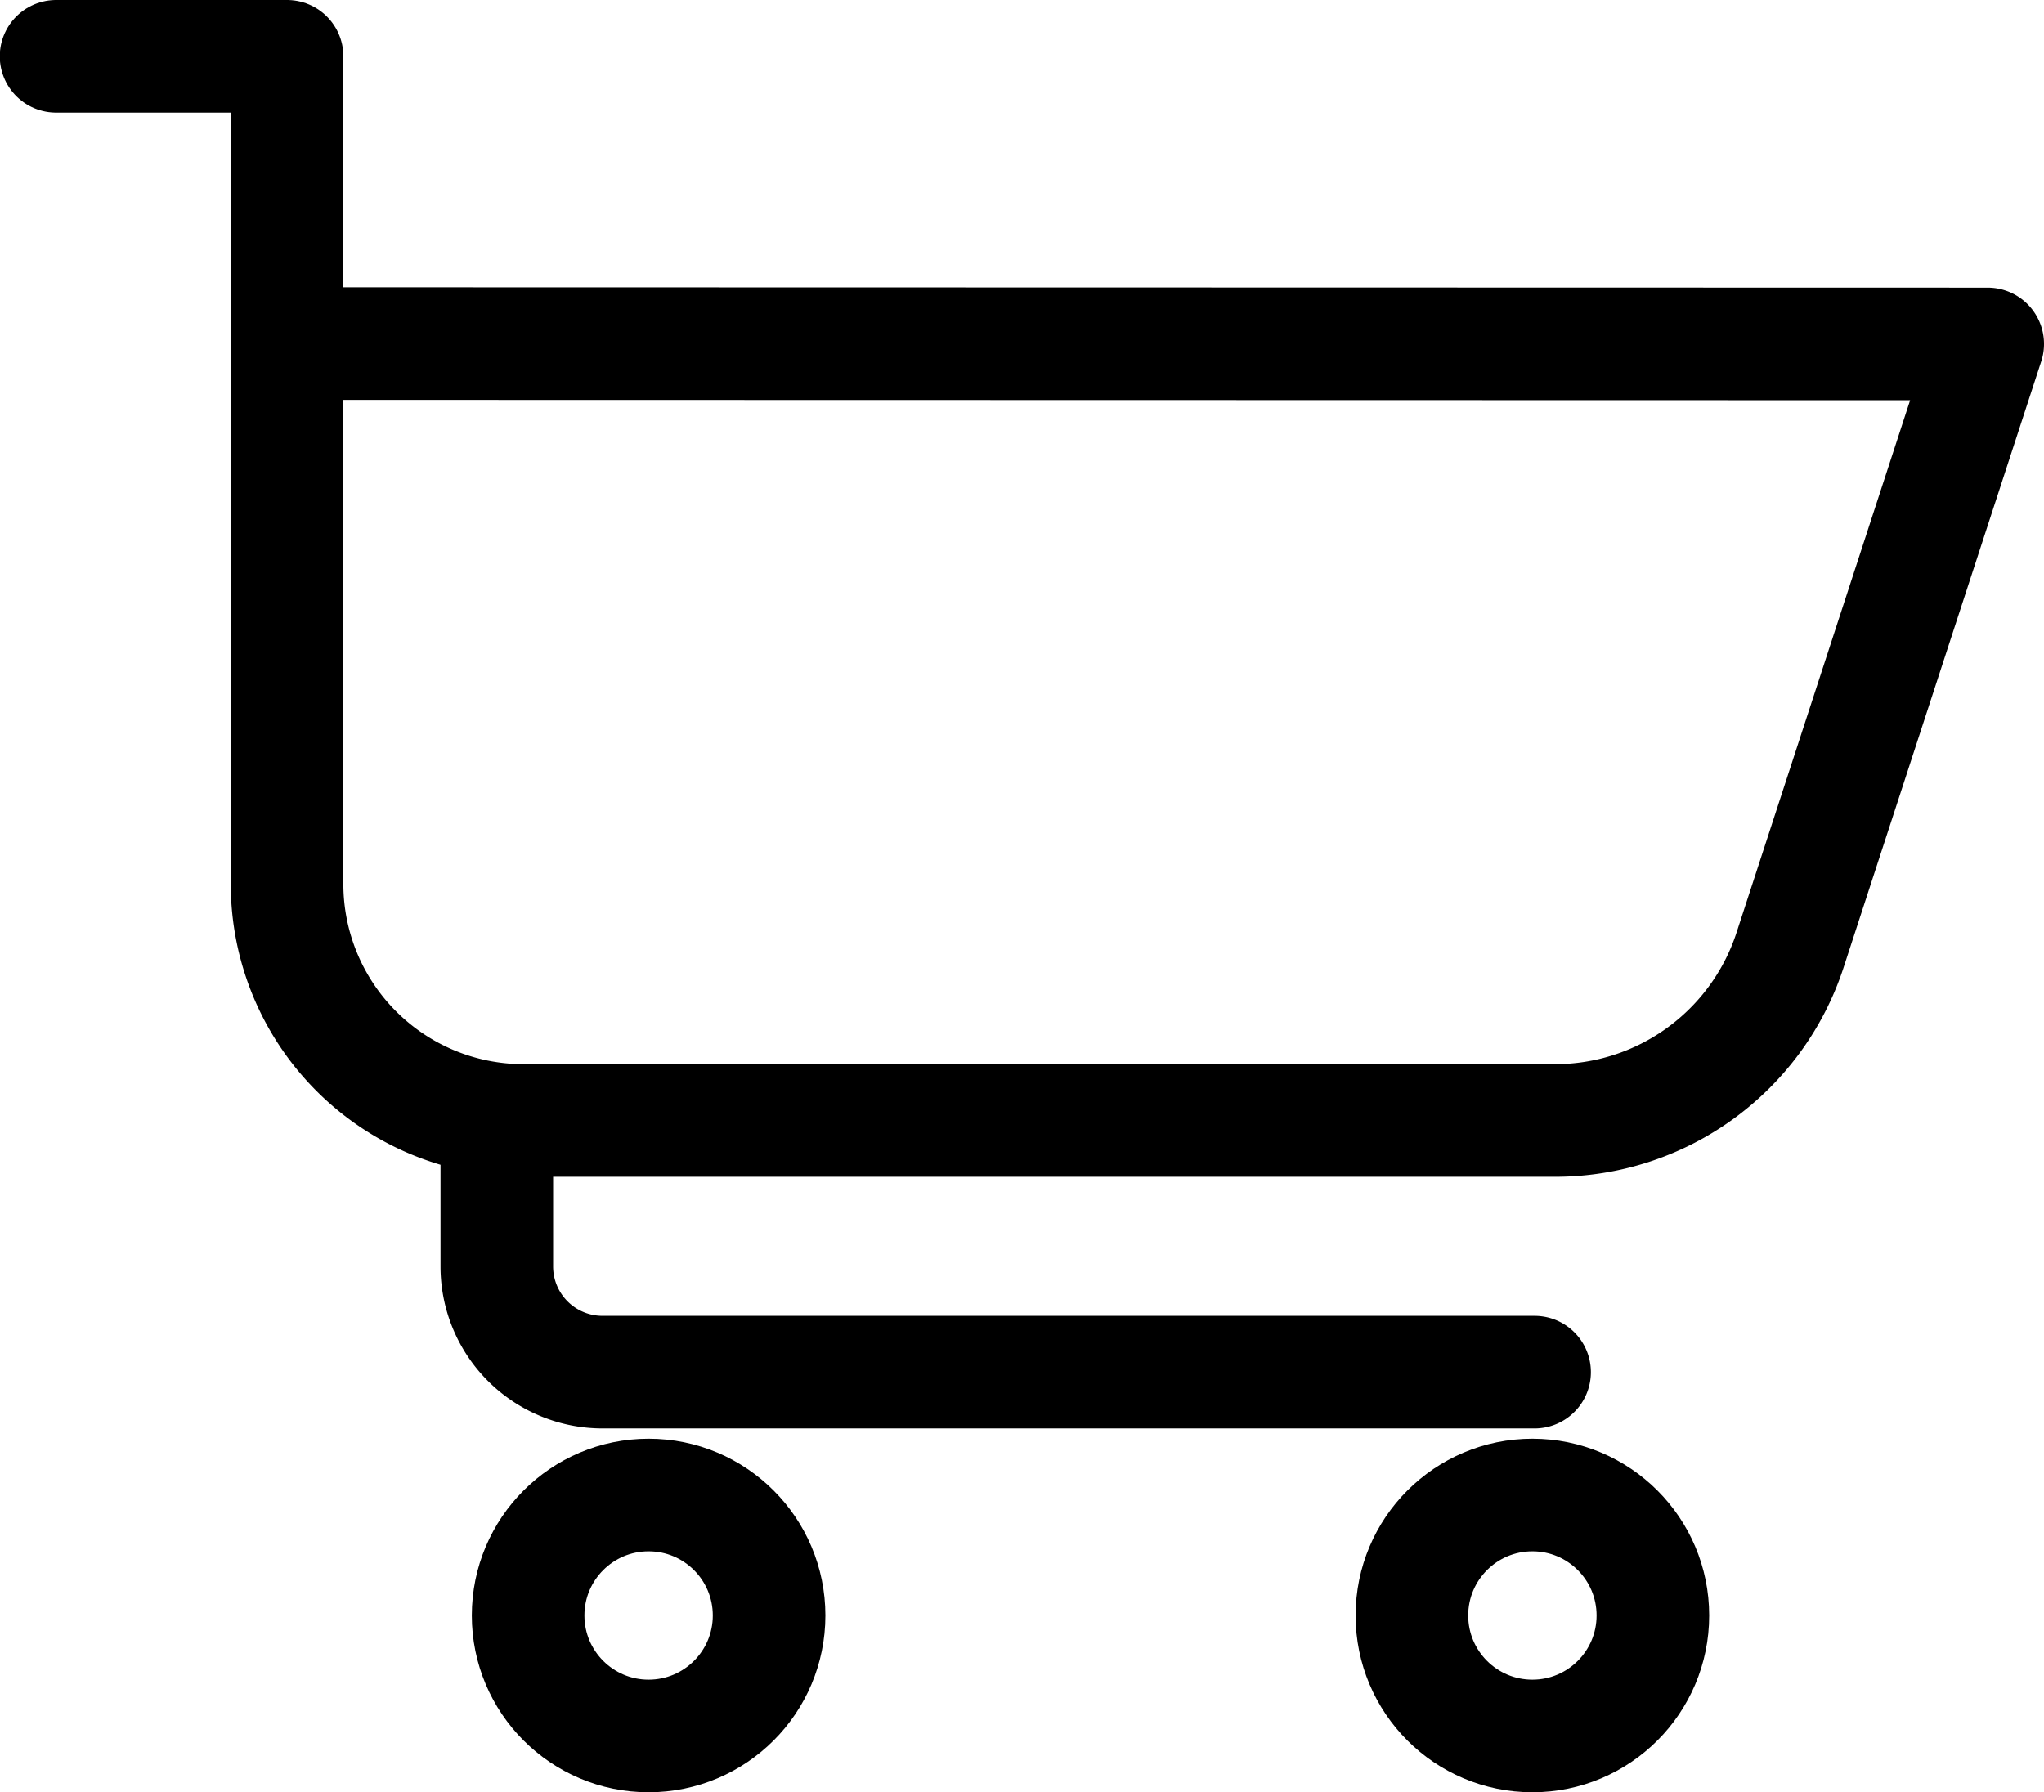
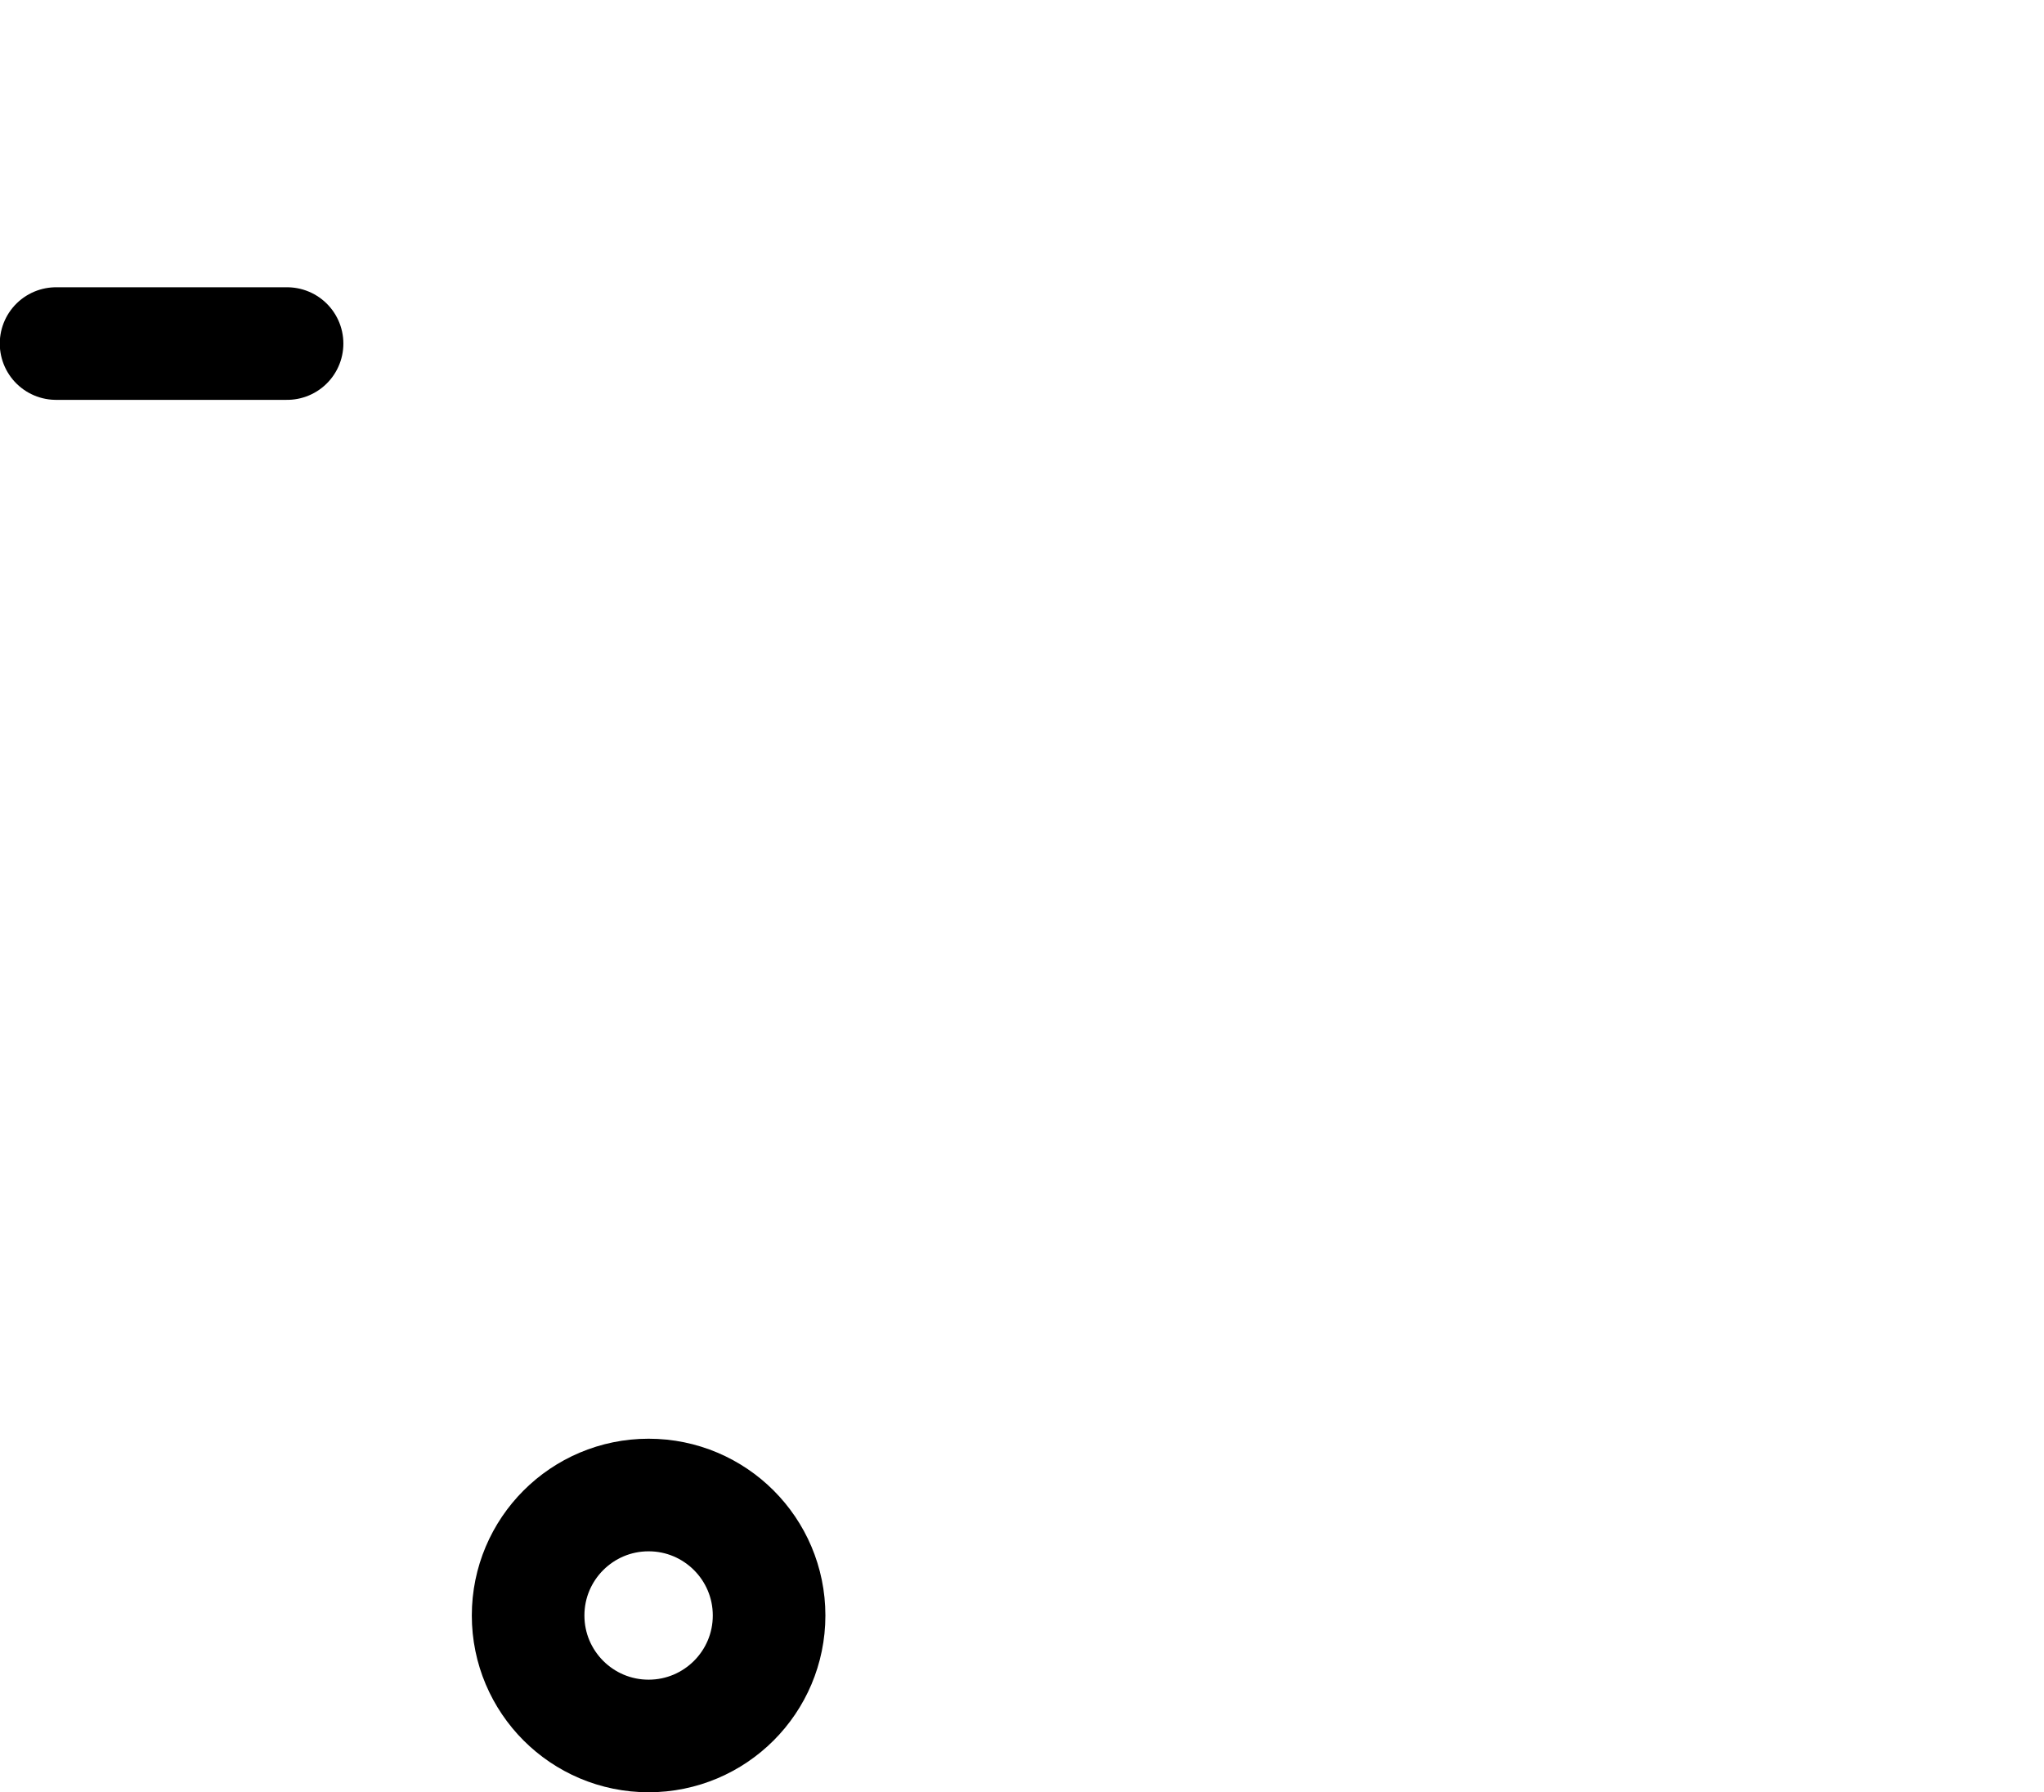
<svg xmlns="http://www.w3.org/2000/svg" width="27.228" height="23.878" viewBox="0 0 27.228 23.878">
  <g id="Groupe_676" data-name="Groupe 676" transform="translate(0.75 0.75)">
-     <path id="Tracé_583" data-name="Tracé 583" d="M77.42,406.5v7.2a3.15,3.15,0,0,0,3.15,3.15H94.311a3.292,3.292,0,0,0,3.124-2.251l2.639-8.094Z" transform="translate(-74.346 -402.673)" fill="none" stroke="#000" stroke-linecap="round" stroke-linejoin="round" stroke-width="1.5" />
    <circle id="Ellipse_88" data-name="Ellipse 88" cx="1.605" cy="1.605" r="1.605" transform="translate(6.285 19.167)" fill="none" stroke="#000" stroke-linecap="round" stroke-linejoin="round" stroke-width="1.5" />
-     <circle id="Ellipse_89" data-name="Ellipse 89" cx="1.605" cy="1.605" r="1.605" transform="translate(18.058 19.167)" fill="none" stroke="#000" stroke-linecap="round" stroke-linejoin="round" stroke-width="1.5" />
-     <path id="Tracé_584" data-name="Tracé 584" d="M71.877,399.6v-3.827H68.8" transform="translate(-68.803 -395.773)" fill="none" stroke="#000" stroke-linecap="round" stroke-linejoin="round" stroke-width="1.5" />
-     <path id="Tracé_585" data-name="Tracé 585" d="M85.251,435.5v1.949a1.408,1.408,0,0,0,1.408,1.408H99.075" transform="translate(-79.383 -421.327)" fill="none" stroke="#000" stroke-linecap="round" stroke-linejoin="round" stroke-width="1.5" />
+     <path id="Tracé_584" data-name="Tracé 584" d="M71.877,399.6H68.8" transform="translate(-68.803 -395.773)" fill="none" stroke="#000" stroke-linecap="round" stroke-linejoin="round" stroke-width="1.5" />
  </g>
</svg>